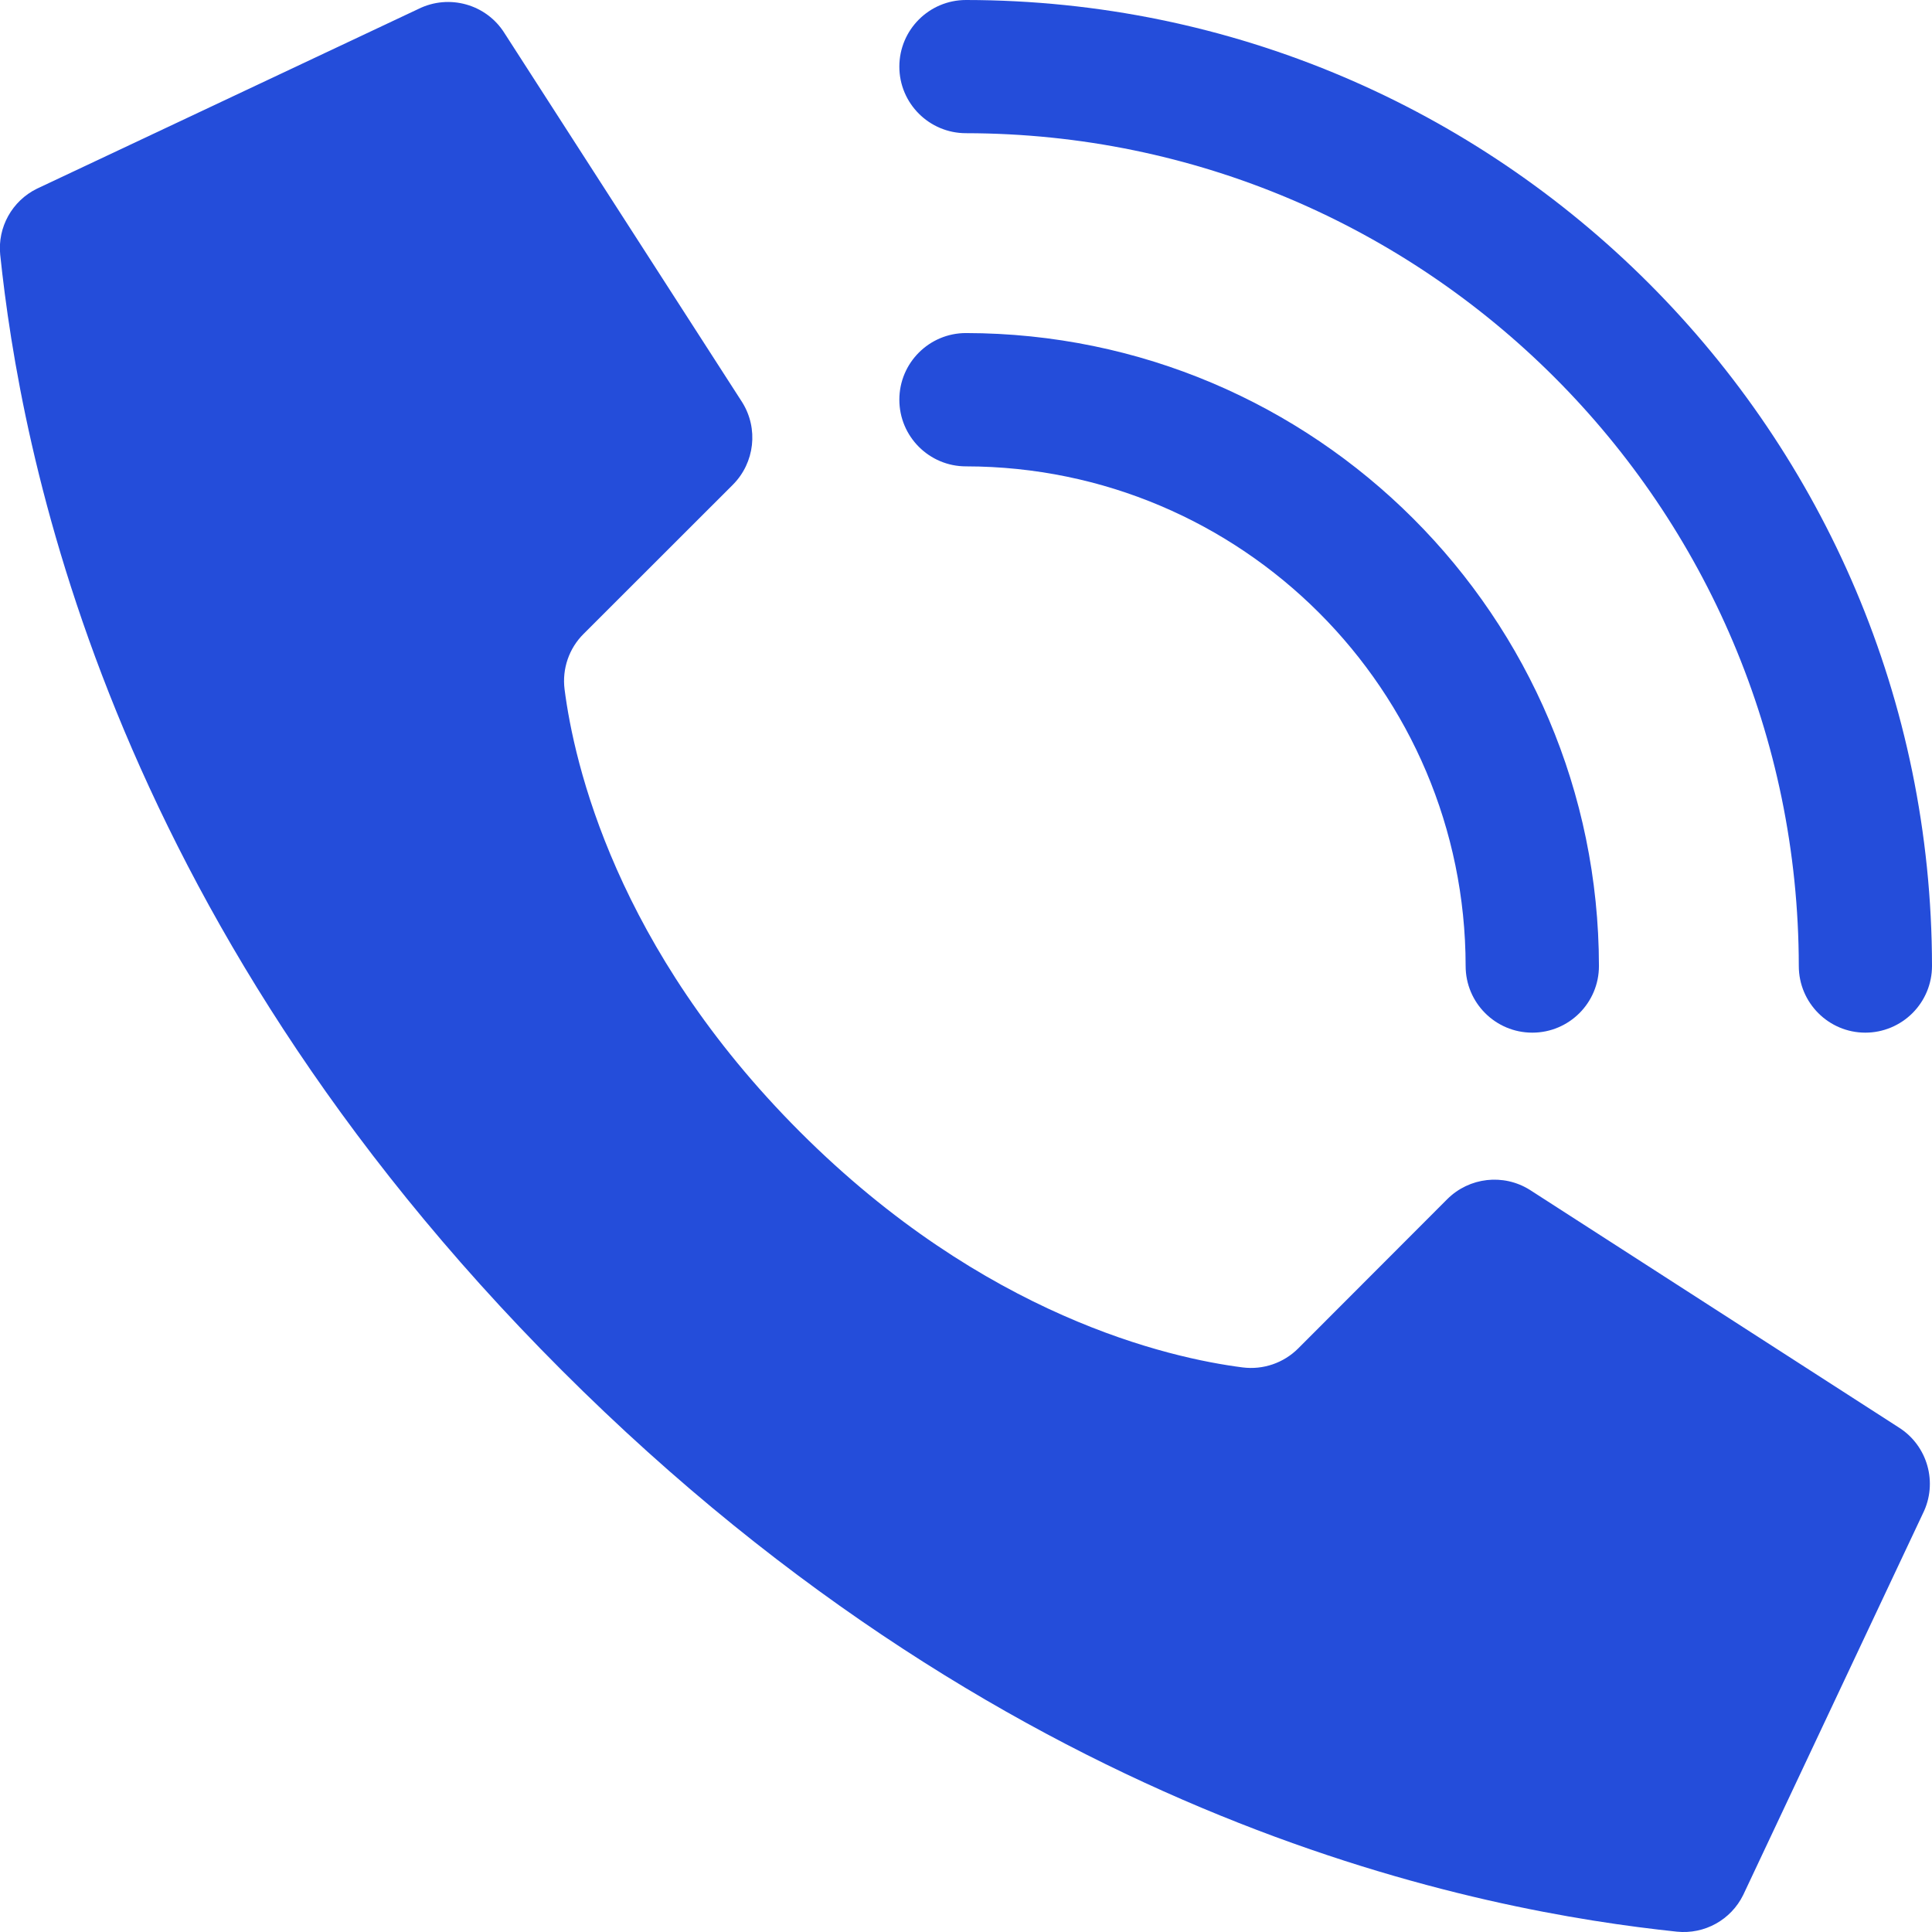
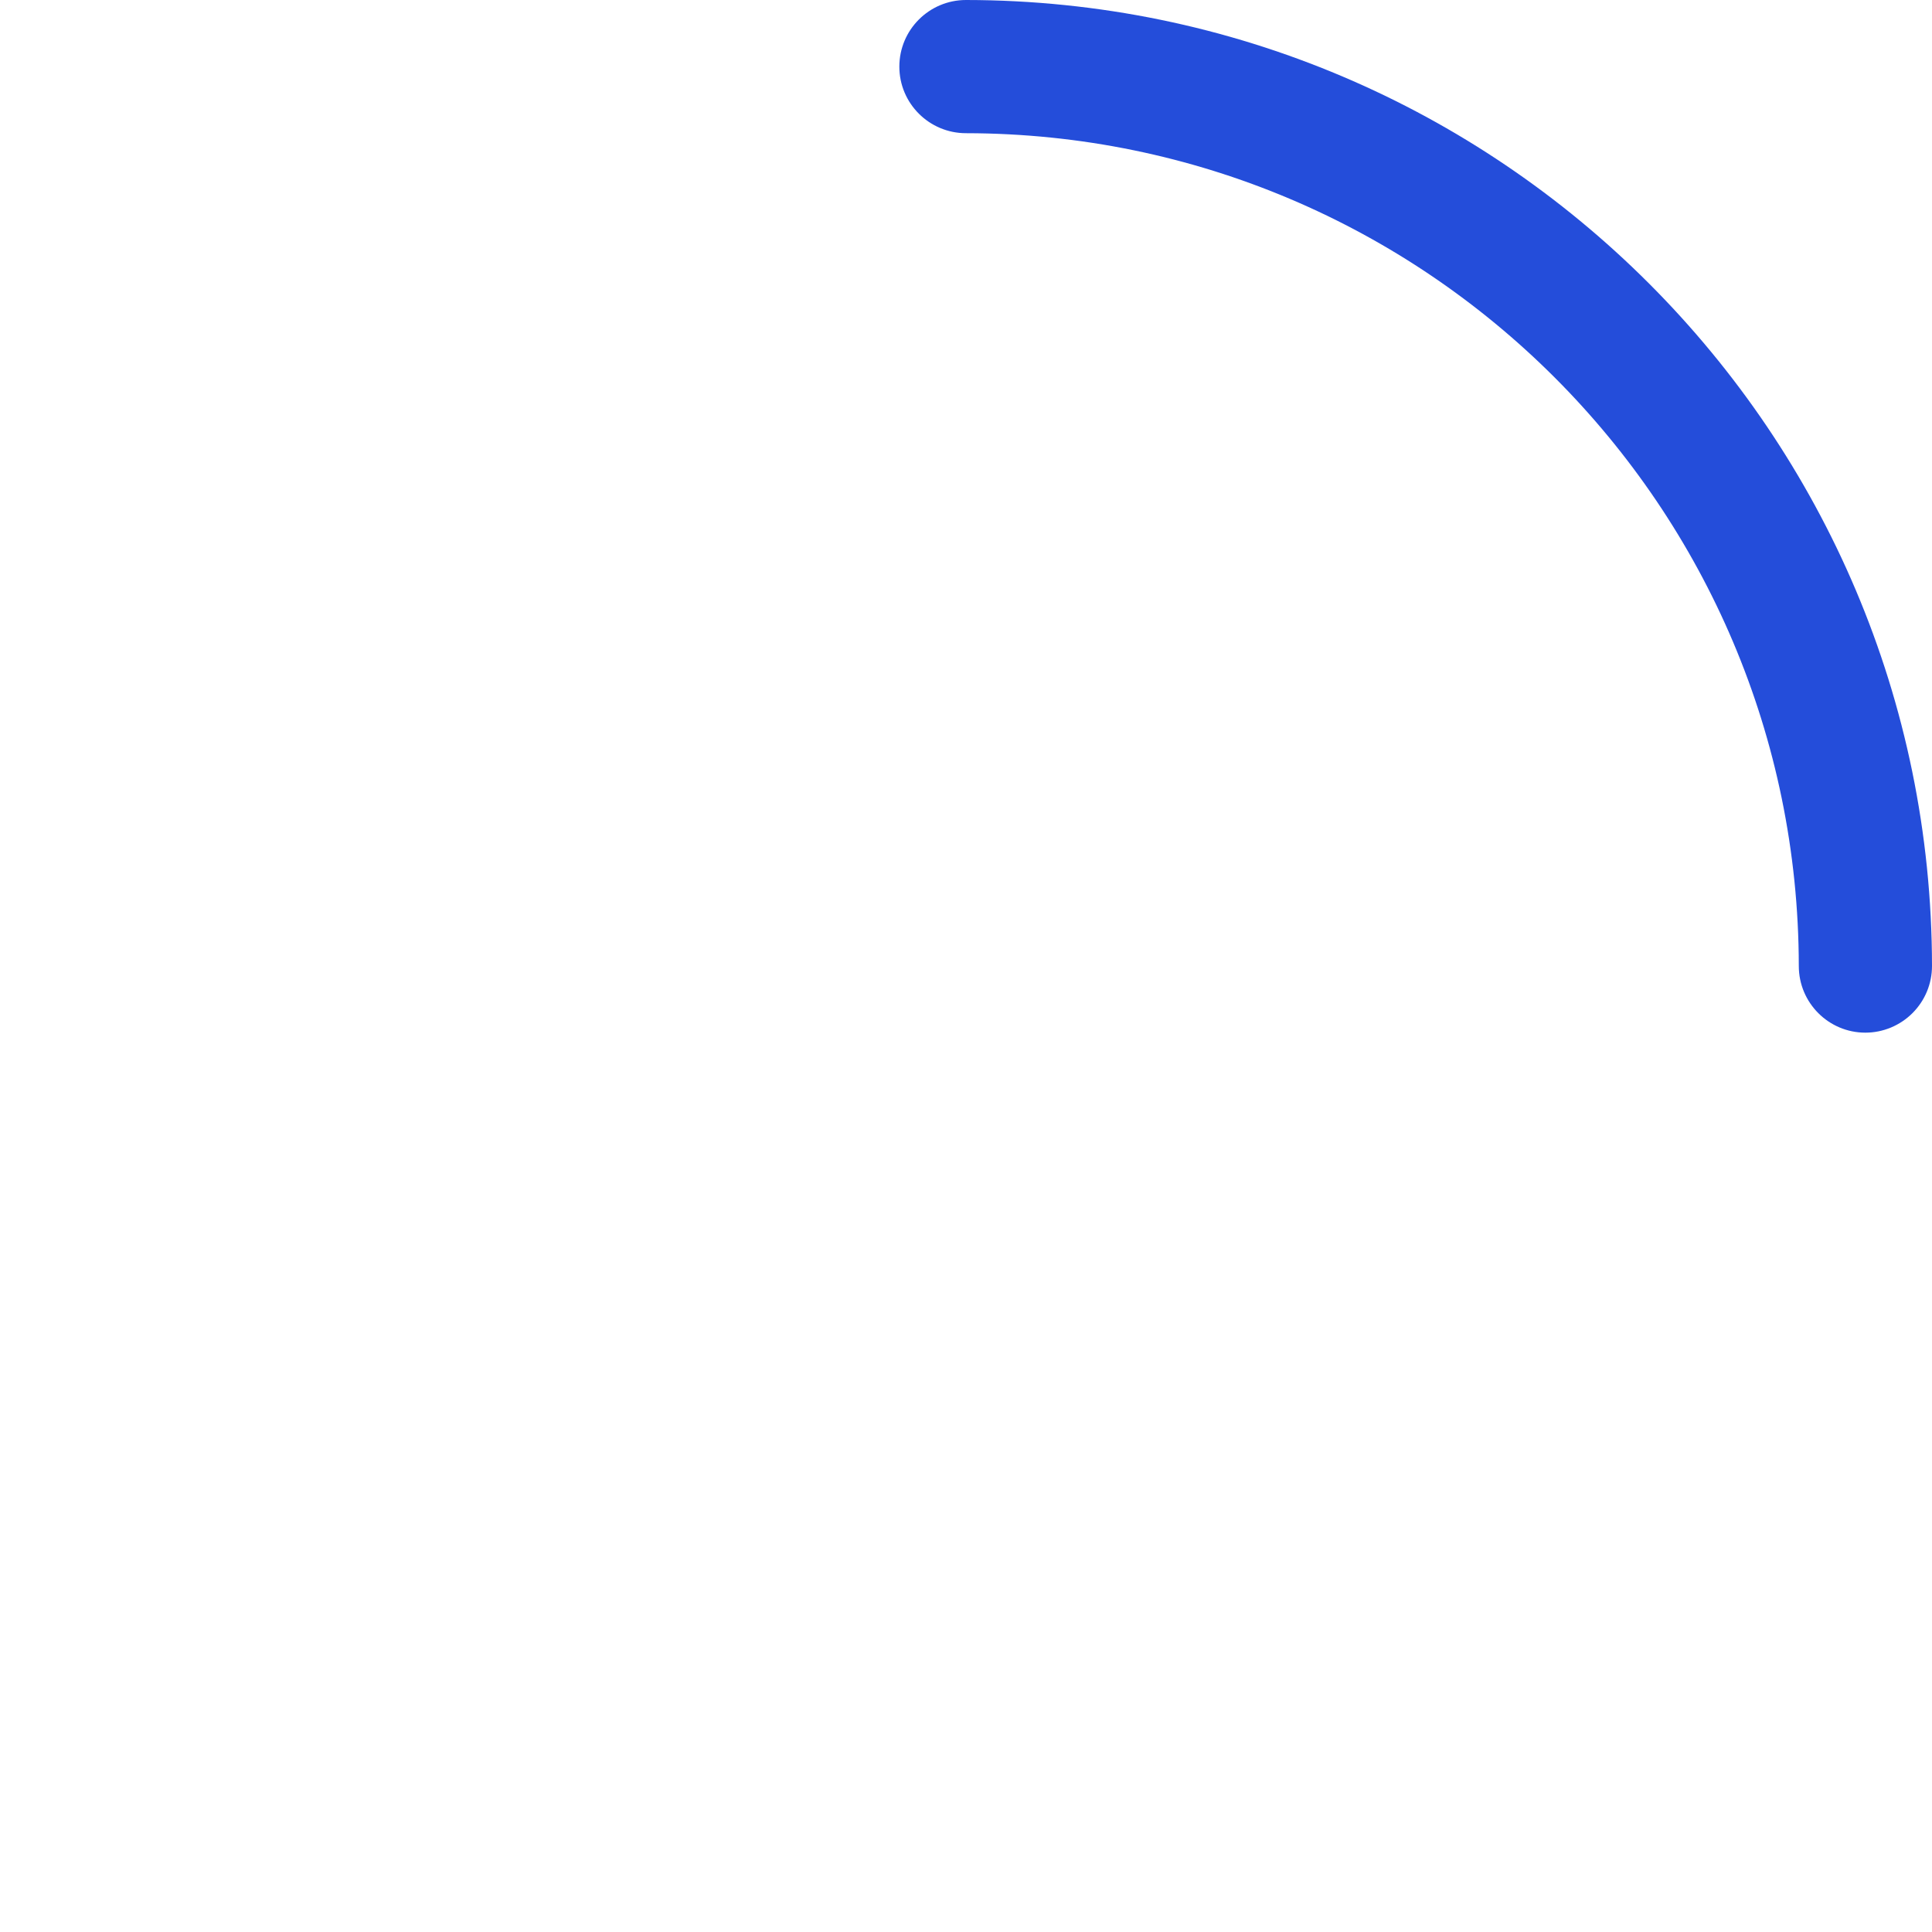
<svg xmlns="http://www.w3.org/2000/svg" width="18" height="18" viewBox="0 0 18 18" fill="none">
  <g clip-path="url(#clip0)">
-     <path d="M7.454 10.546C5.736 8.828 5.348 7.11 5.26 6.422C5.236 6.232 5.301 6.041 5.437 5.906L6.828 4.516C7.032 4.311 7.068 3.993 6.915 3.748L4.701 0.31C4.532 0.039 4.184 -0.059 3.897 0.084L0.344 1.758C0.112 1.872 -0.024 2.118 0.002 2.374C0.188 4.143 0.96 8.492 5.233 12.766C9.507 17.04 13.854 17.81 15.624 17.997C15.881 18.023 16.127 17.887 16.241 17.655L17.915 14.101C18.057 13.816 17.96 13.469 17.69 13.299L14.252 11.085C14.007 10.932 13.689 10.968 13.484 11.172L12.095 12.563C11.959 12.699 11.768 12.764 11.578 12.74C10.89 12.652 9.172 12.264 7.454 10.546Z" fill="#244DDA" />
-     <path d="M14.276 9.621C13.933 9.621 13.655 9.343 13.655 9C13.652 6.43 11.57 4.348 9 4.345C8.657 4.345 8.379 4.067 8.379 3.724C8.379 3.381 8.657 3.103 9 3.103C12.255 3.107 14.893 5.745 14.897 9C14.897 9.343 14.619 9.621 14.276 9.621Z" fill="#244DDA" />
    <path d="M17.379 9.621C17.037 9.621 16.759 9.343 16.759 9C16.754 4.717 13.283 1.246 9 1.241C8.657 1.241 8.379 0.963 8.379 0.621C8.379 0.278 8.657 0 9 0C13.968 0.005 17.995 4.032 18 9C18 9.165 17.935 9.322 17.818 9.439C17.702 9.555 17.544 9.621 17.379 9.621Z" fill="#244DDA" />
  </g>
  <defs>
    <clipPath id="clip0">
      <rect width="18" height="18" fill="white" />
    </clipPath>
  </defs>
</svg>